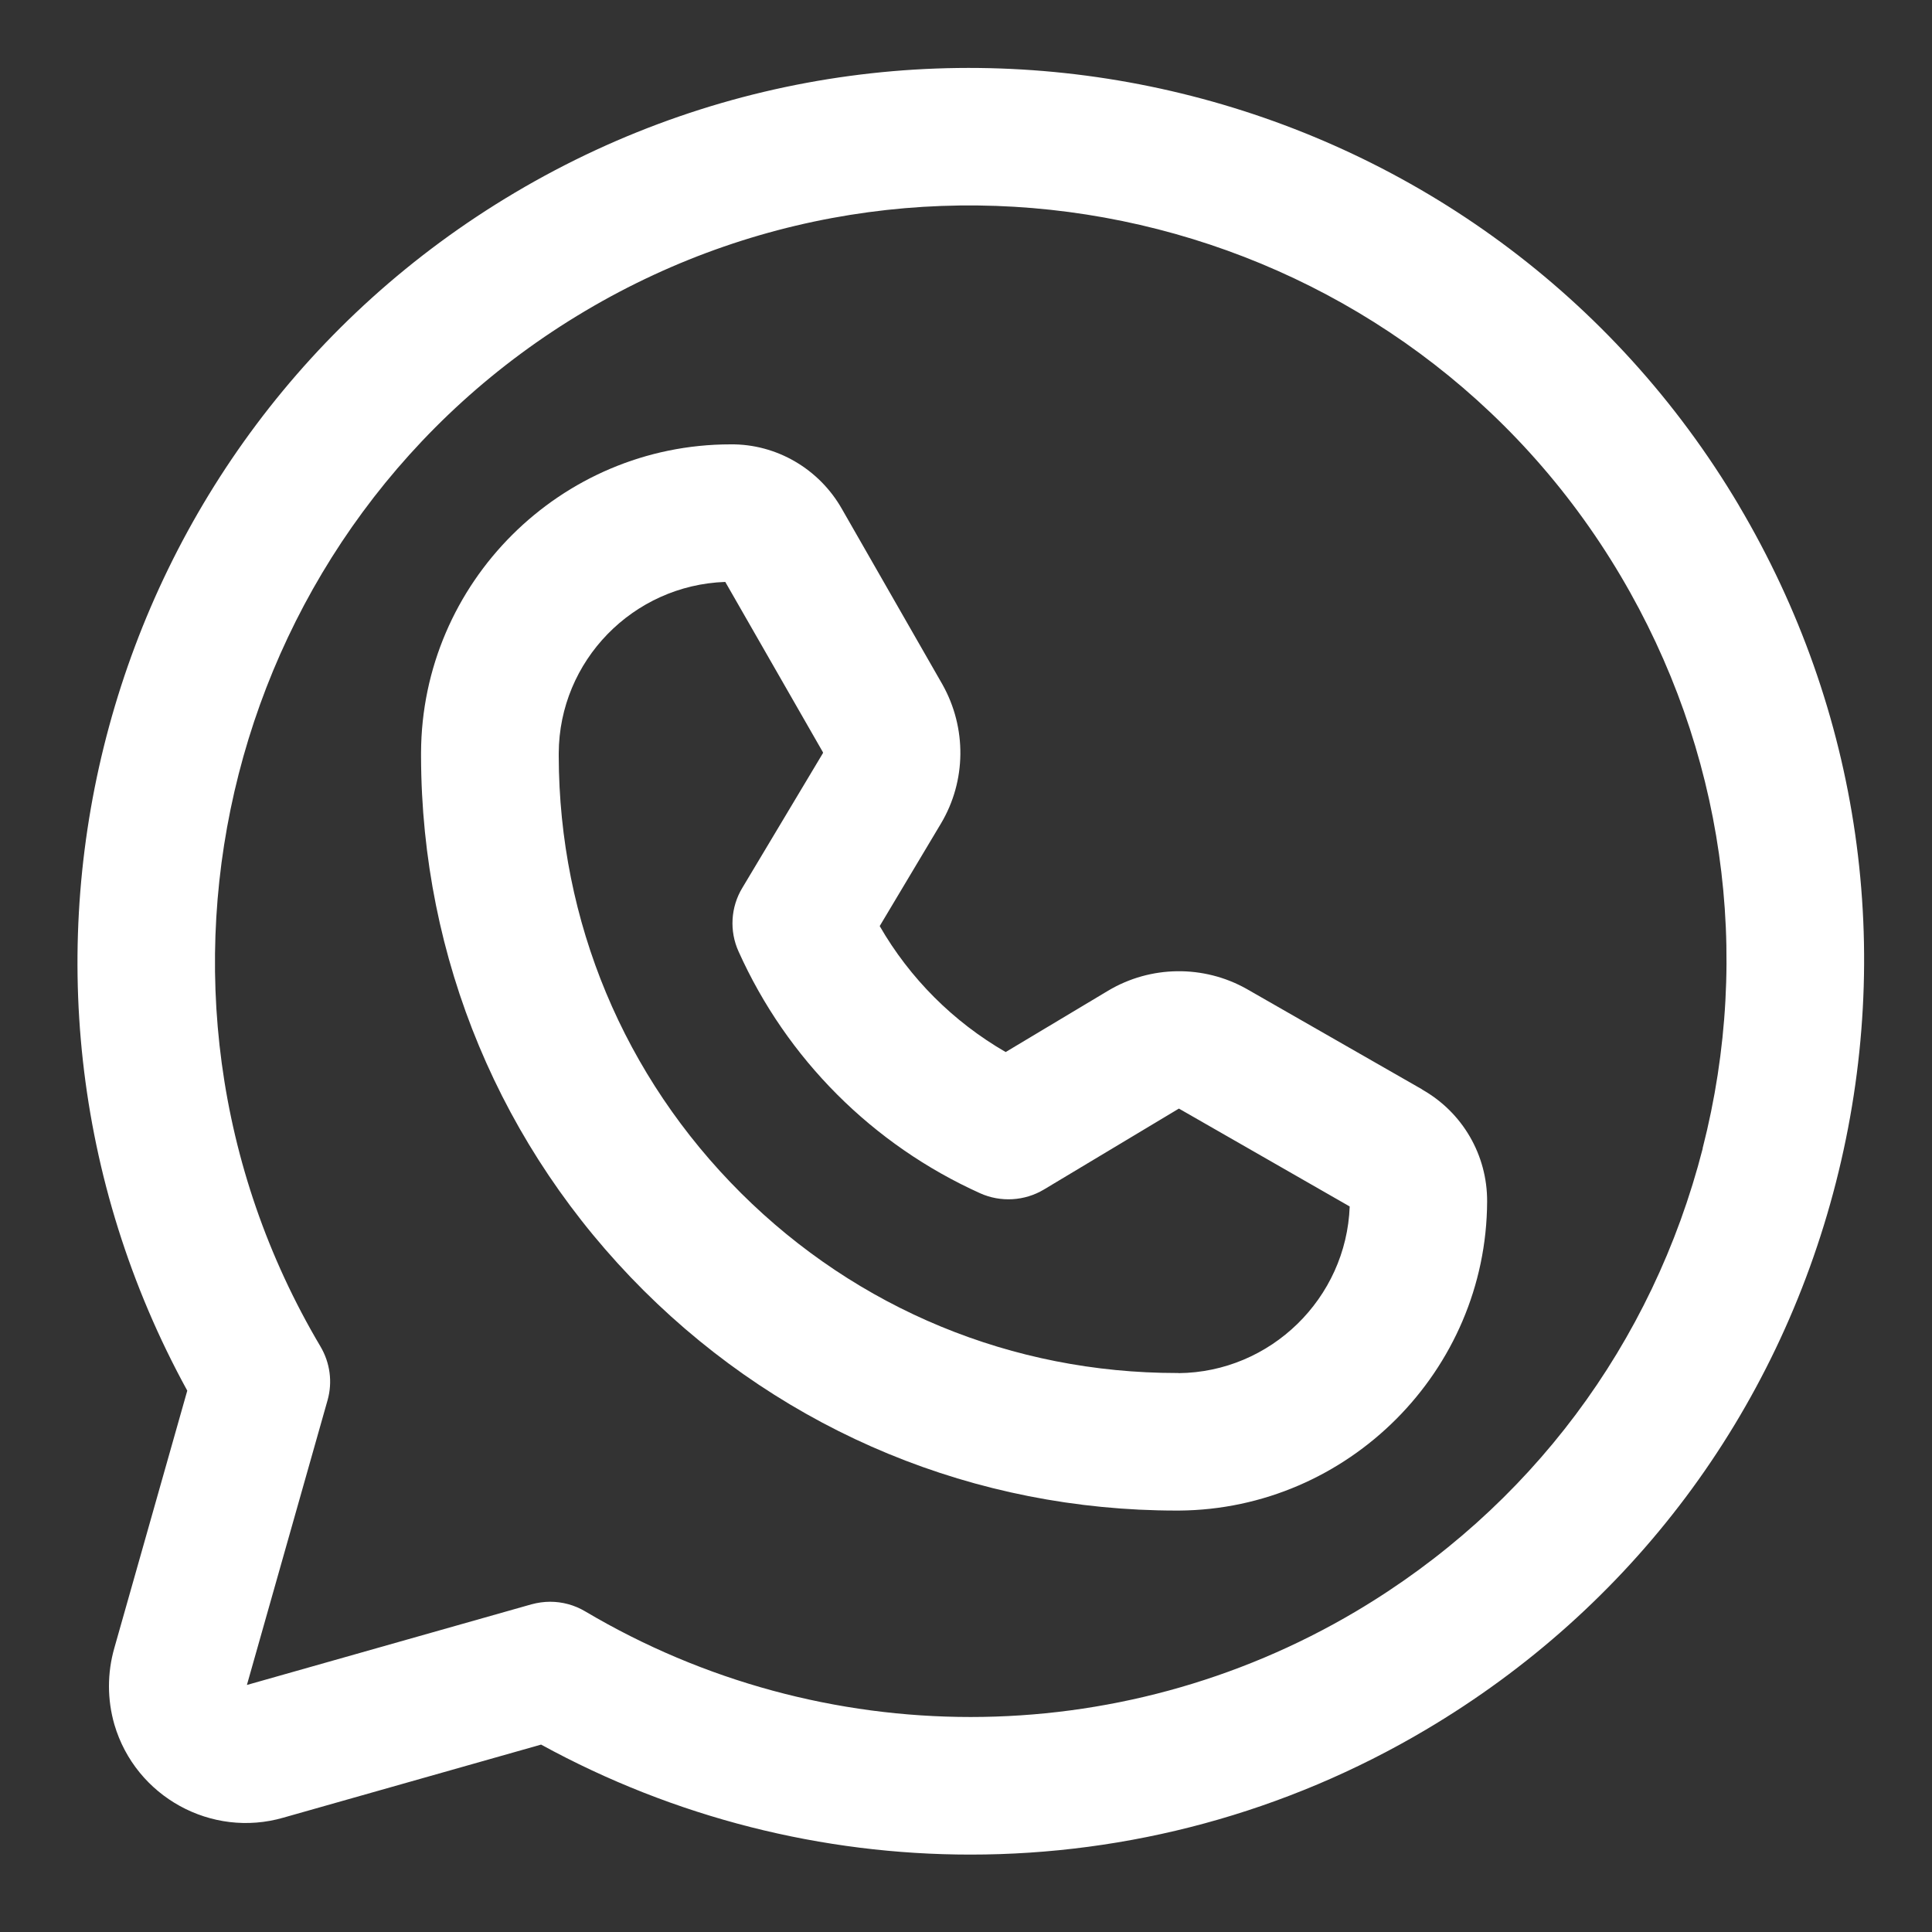
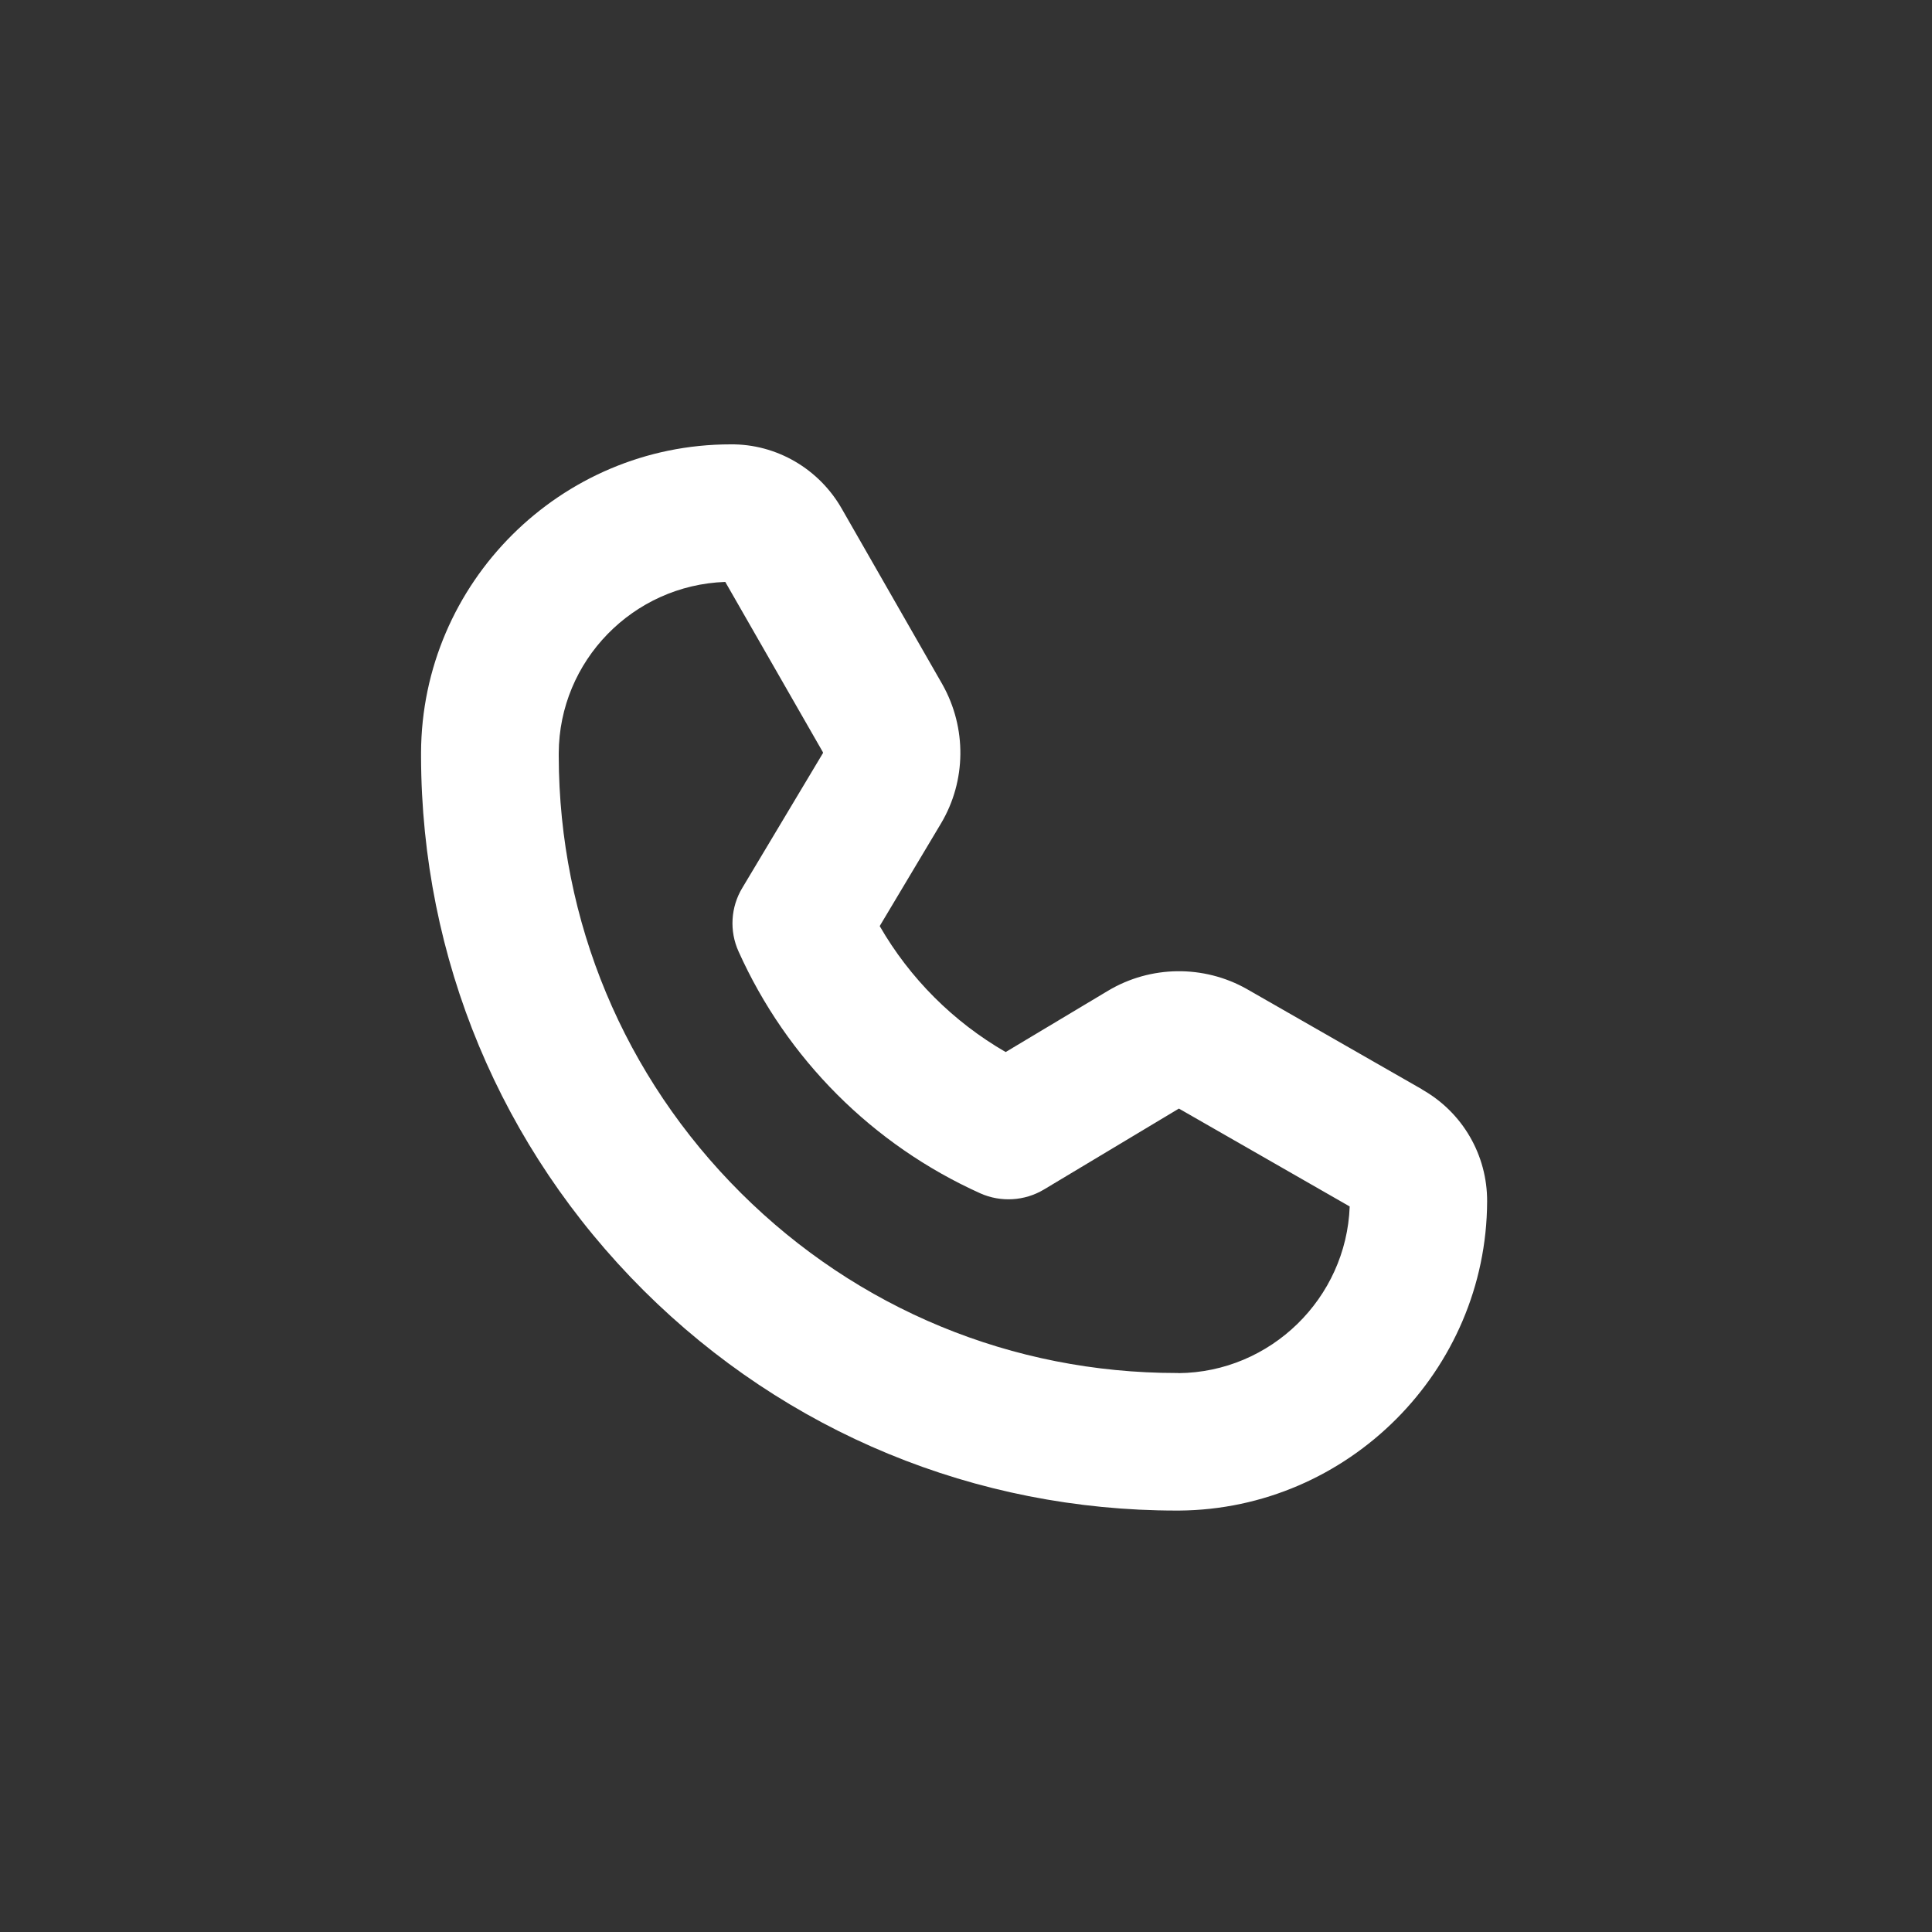
<svg xmlns="http://www.w3.org/2000/svg" width="15" height="15" viewBox="0 0 15 15" fill="none">
  <rect x="0" y="0" width="15" height="15" fill="#333333" stroke="none" />
-   <path d="M13.502 3.926C11.552 0.636 7.288 -0.455 3.999 1.495C0.776 3.406 -0.335 7.536 1.454 10.797L0.888 12.794C0.832 12.989 0.832 13.194 0.888 13.389C1.053 13.951 1.643 14.274 2.201 14.112L4.201 13.545C5.24 14.114 6.387 14.399 7.535 14.399C8.758 14.399 9.98 14.076 11.071 13.429C12.665 12.485 13.795 10.976 14.254 9.181C14.713 7.385 14.445 5.519 13.501 3.925L13.502 3.926ZM13.22 8.916C12.831 10.435 11.876 11.711 10.527 12.511C8.682 13.604 6.389 13.604 4.544 12.511C4.46 12.461 4.366 12.436 4.271 12.436C4.223 12.436 4.174 12.443 4.126 12.456L1.917 13.082L2.543 10.872C2.583 10.731 2.563 10.581 2.488 10.454C0.838 7.671 1.76 4.064 4.544 2.414C7.326 0.764 10.933 1.686 12.582 4.47C13.381 5.819 13.608 7.398 13.219 8.916H13.22Z" fill="white" />
  <path d="M11.043 8.459L9.679 7.678C9.345 7.49 8.933 7.495 8.603 7.692L7.808 8.168C7.401 7.933 7.064 7.596 6.83 7.19L7.306 6.393C7.502 6.064 7.507 5.652 7.317 5.314L6.538 3.954C6.361 3.64 6.028 3.446 5.672 3.45C4.352 3.45 3.274 4.524 3.269 5.844V5.874C3.273 7.442 3.888 8.914 4.998 10.02C6.106 11.122 7.575 11.728 9.136 11.728C9.142 11.728 9.148 11.728 9.153 11.728C10.468 11.719 11.541 10.641 11.546 9.329C11.548 8.968 11.355 8.636 11.041 8.459H11.043ZM9.148 10.66H9.137C7.86 10.66 6.658 10.164 5.753 9.263C4.844 8.358 4.341 7.154 4.338 5.871V5.848C4.341 5.13 4.915 4.543 5.631 4.518L6.389 5.84L6.39 5.846L5.763 6.894C5.673 7.043 5.662 7.228 5.734 7.387C6.109 8.222 6.776 8.889 7.611 9.265C7.77 9.336 7.955 9.325 8.104 9.236L9.153 8.607L10.479 9.367C10.453 10.079 9.866 10.655 9.149 10.661L9.148 10.66Z" fill="white" />
</svg>